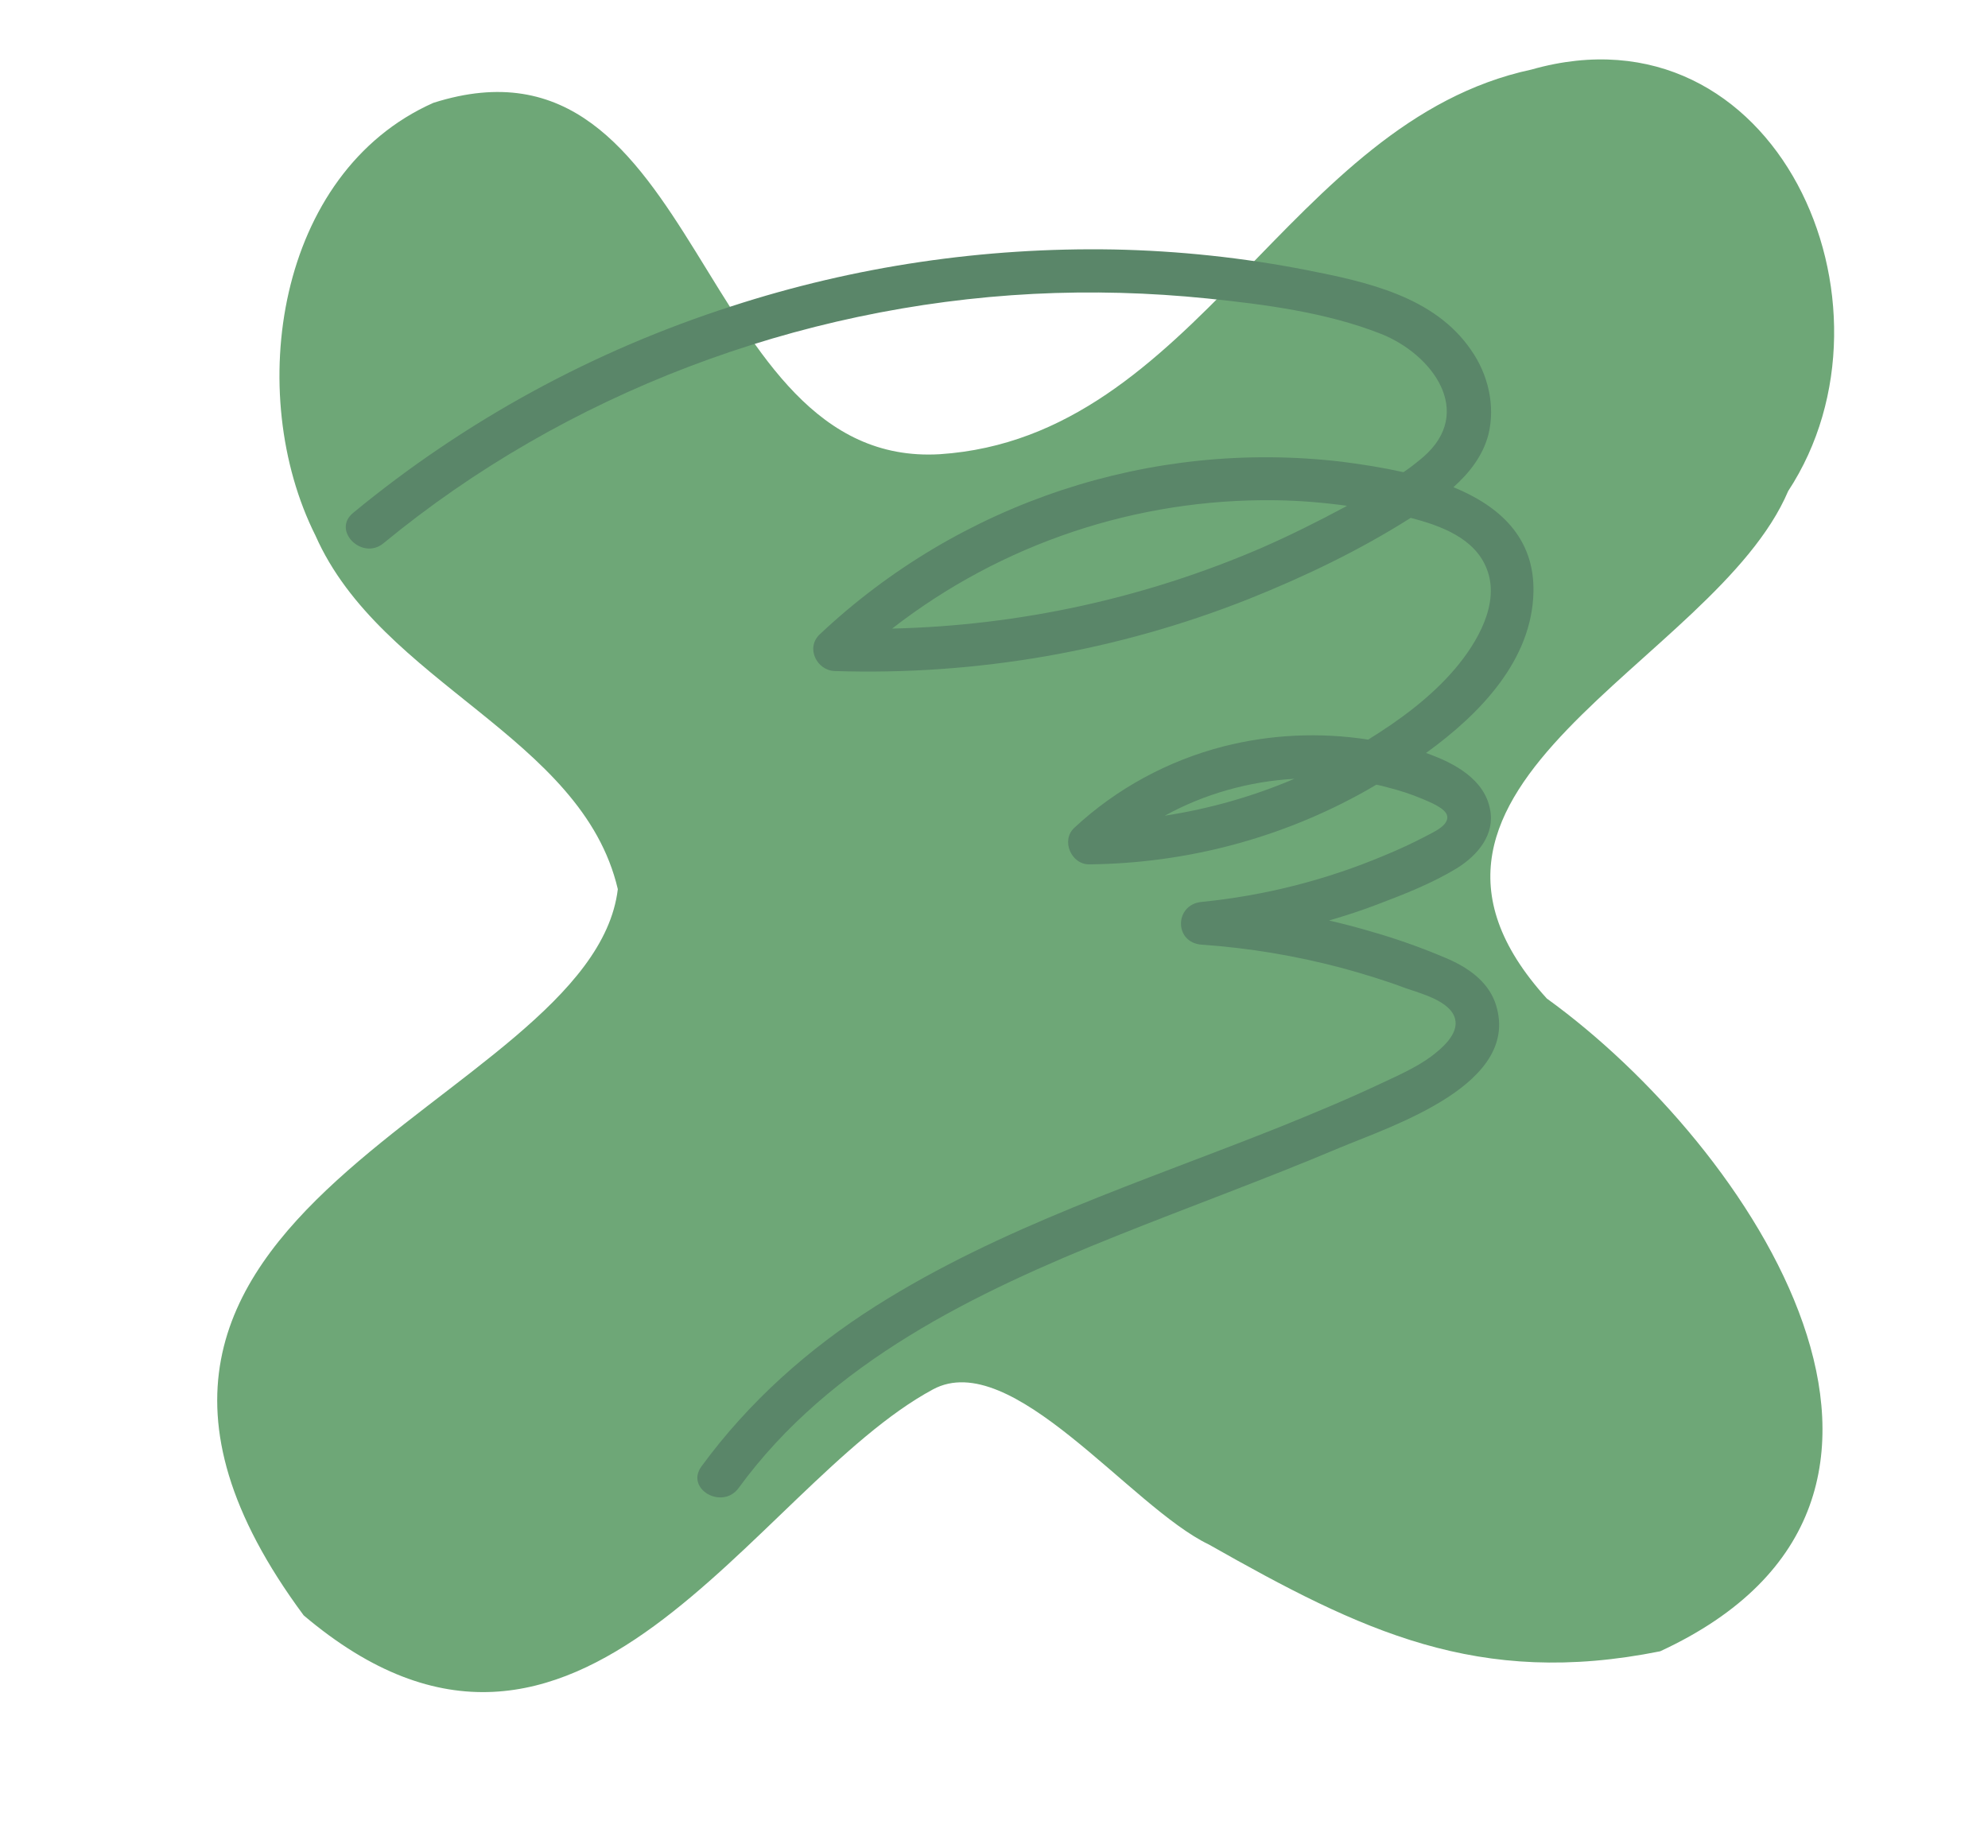
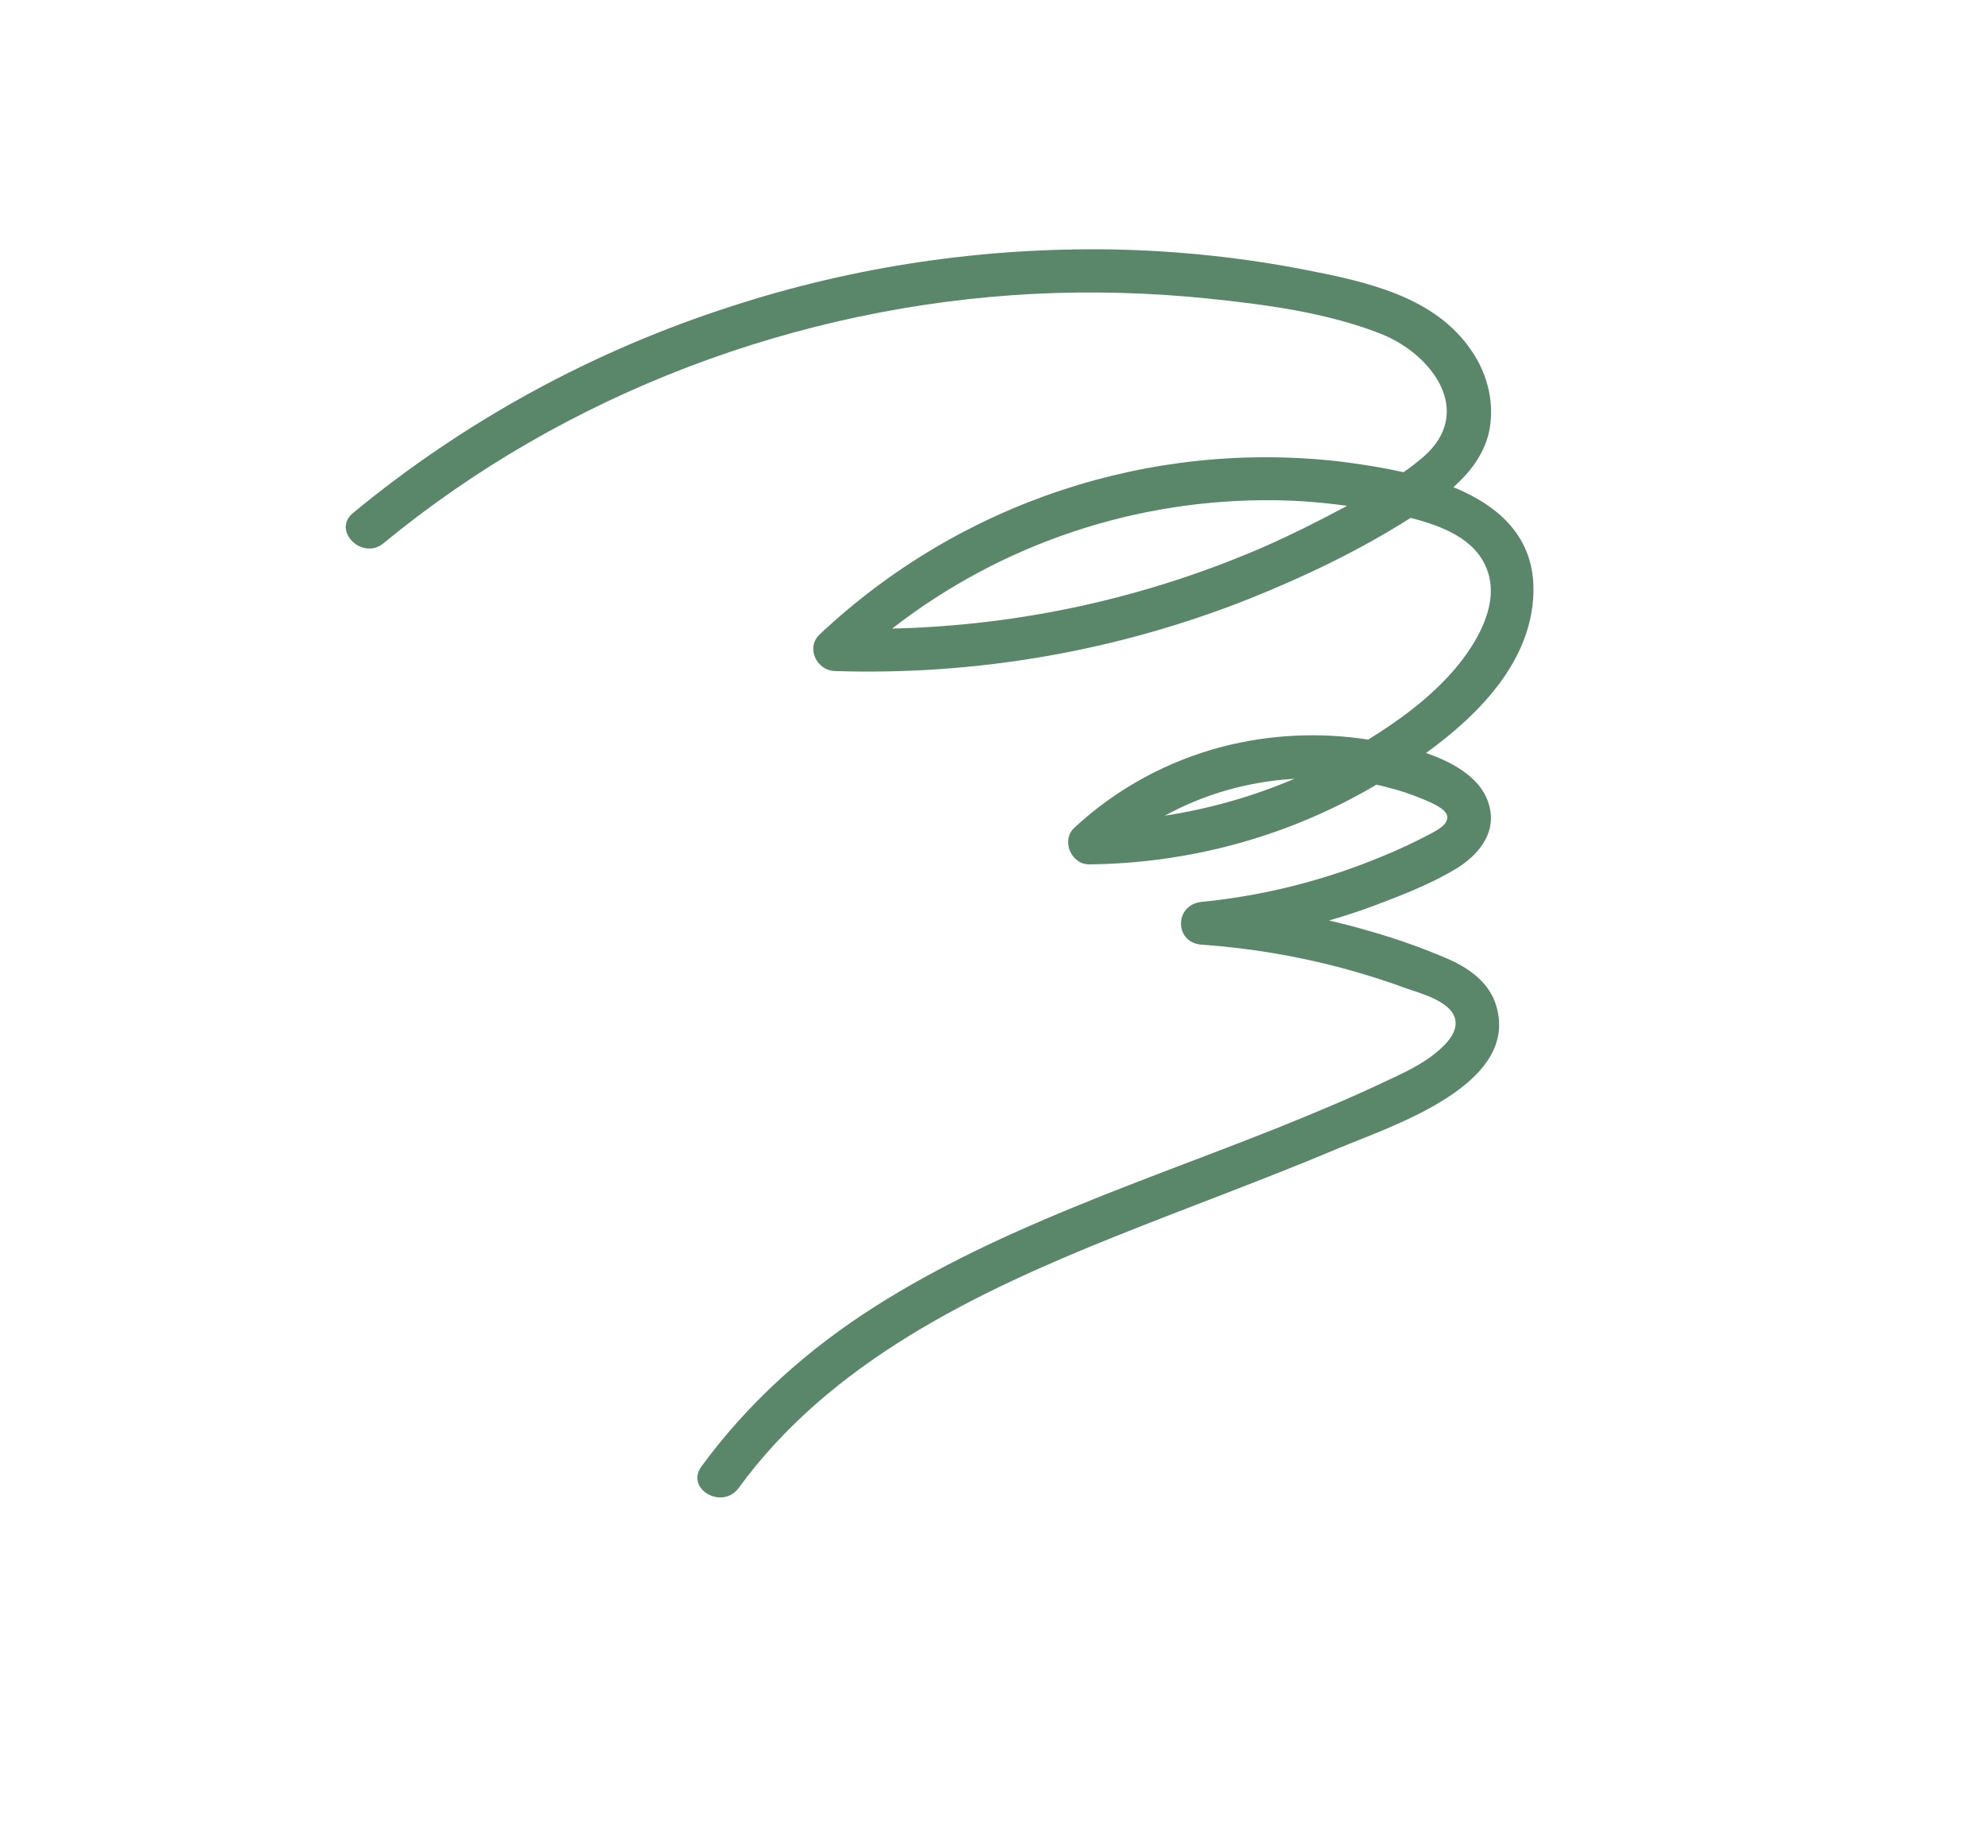
<svg xmlns="http://www.w3.org/2000/svg" fill="#000000" height="566" preserveAspectRatio="xMidYMid meet" version="1" viewBox="-66.5 -18.2 608.8 566.0" width="608.8" zoomAndPan="magnify">
  <g id="change1_1">
-     <path d="M441.9,487.5c-55.8,11.2-91.4-6.2-138.2-32.7c-24-11.5-60.4-60.5-84.5-47.5c-54.9,29.6-108.5,140.5-192.7,69.2 c-93-125.5,88.2-155.8,96.2-222.4c-11-46.9-72.5-62.8-92.6-108.3C8.3,102.3,18.1,34.7,66.2,13.3c82.6-26.3,80,112,155.1,107.6 c78.7-5.2,106.6-101.8,181.2-117.8c74.9-21.3,116.1,72,78.6,129.1c-22.5,52.9-133.3,90-73.9,155.4 C469.7,332.7,542.3,441.1,441.9,487.5z" fill="#6ea777" />
-   </g>
+     </g>
  <g id="change2_1">
    <path d="M376.3,275.2c-7.3-3.1-14.8-5.8-22.5-8c-4.4-1.3-8.9-2.5-13.3-3.5c5.1-1.5,10.1-3.1,15-5 c8.2-3.1,16.8-6.5,24.3-11.1c6.2-3.9,11.6-10.2,10-18c-1.7-8.9-10.4-14-19.6-17.2c16.9-12.2,32.4-28.6,32.9-49.2 c0.4-16.9-10.6-26.5-24.5-32.2c4.9-4.4,9-9.6,10.7-16.1c2.2-8.9-0.1-18.5-5.3-25.9c-11.2-16.4-32-20.9-50.4-24.5 c-19.4-3.8-39.2-5.9-59-6.3c-39.7-0.7-79.3,5.1-117.1,17.4c-42.3,13.6-81.6,35-115.9,63.3c-6.5,5.4,2.8,14.6,9.3,9.3 c55.8-46,127-72.7,199.1-76.4c17.8-0.9,35.5-0.4,53.2,1.4c17.6,1.8,36.6,4.3,53.1,10.8c15.8,6.2,29,24,13,37.8 c-1.9,1.6-3.9,3.2-6,4.6c-6.3-1.4-12.6-2.4-18.9-3.2c-58.5-6.9-117,12.5-159.9,52.9c-4.3,4.1-0.9,11,4.6,11.2 c43.4,1.4,86.6-6.1,126.9-22.1c17-6.8,33.9-14.9,49.5-24.8c9.4,2.4,19.7,6.3,23.3,15.6c4.2,10.6-3,22.7-9.7,30.6 c-7.4,8.7-16.9,15.7-26.6,21.7c-14.8-2.3-29.9-1.6-44.4,2.1c-17,4.4-32.7,12.9-45.6,24.9c-4.2,3.9-0.9,11.3,4.6,11.2 c29.7-0.3,58.9-8,84.8-22.6c1-0.6,2.1-1.2,3.1-1.8c1.1,0.2,2.2,0.5,3.3,0.8c3.7,0.9,7.3,2.1,10.9,3.6c1.8,0.8,7.2,2.8,7.5,5.3 c0.4,2.9-4.4,4.9-6.4,6c-4.2,2.2-8.5,4.2-12.9,6c-17.8,7.5-36.7,12.3-55.9,14.2c-8.4,0.8-8.5,12.5,0,13.1c14.5,1,28.8,3.4,42.8,7.1 c6.6,1.8,13.2,3.8,19.6,6.2c4.5,1.6,13.8,3.9,15.2,9.4c1.2,4.7-4.1,9.1-7.4,11.6c-4.8,3.5-10.4,5.9-15.7,8.4 c-10.2,4.8-20.6,9.1-31,13.3c-41.6,16.6-85.1,30.5-123.2,54.6c-20.7,13.1-39,29.4-53.5,49.2c-5,6.9,6.4,13.4,11.4,6.6 c28.1-38.6,72.5-59.9,115.7-77.2c22.7-9.1,45.6-17.4,68.1-26.9c16.5-6.9,56.8-19.8,47.8-44.8C388.8,282,382.7,277.9,376.3,275.2z M319.8,149.6c-35.7,15.4-74.1,23.8-113.1,24.7c33.6-26.1,75-39.9,117.5-39.3c7.3,0.1,14.5,0.7,21.8,1.7l-0.5,0.3 C337.1,141.5,328.5,145.8,319.8,149.6z M329.9,220.3c-12.7,5.4-26,9.2-39.7,11.3C302.4,224.9,316,221.1,329.9,220.3z" fill="#5a8669" />
  </g>
</svg>